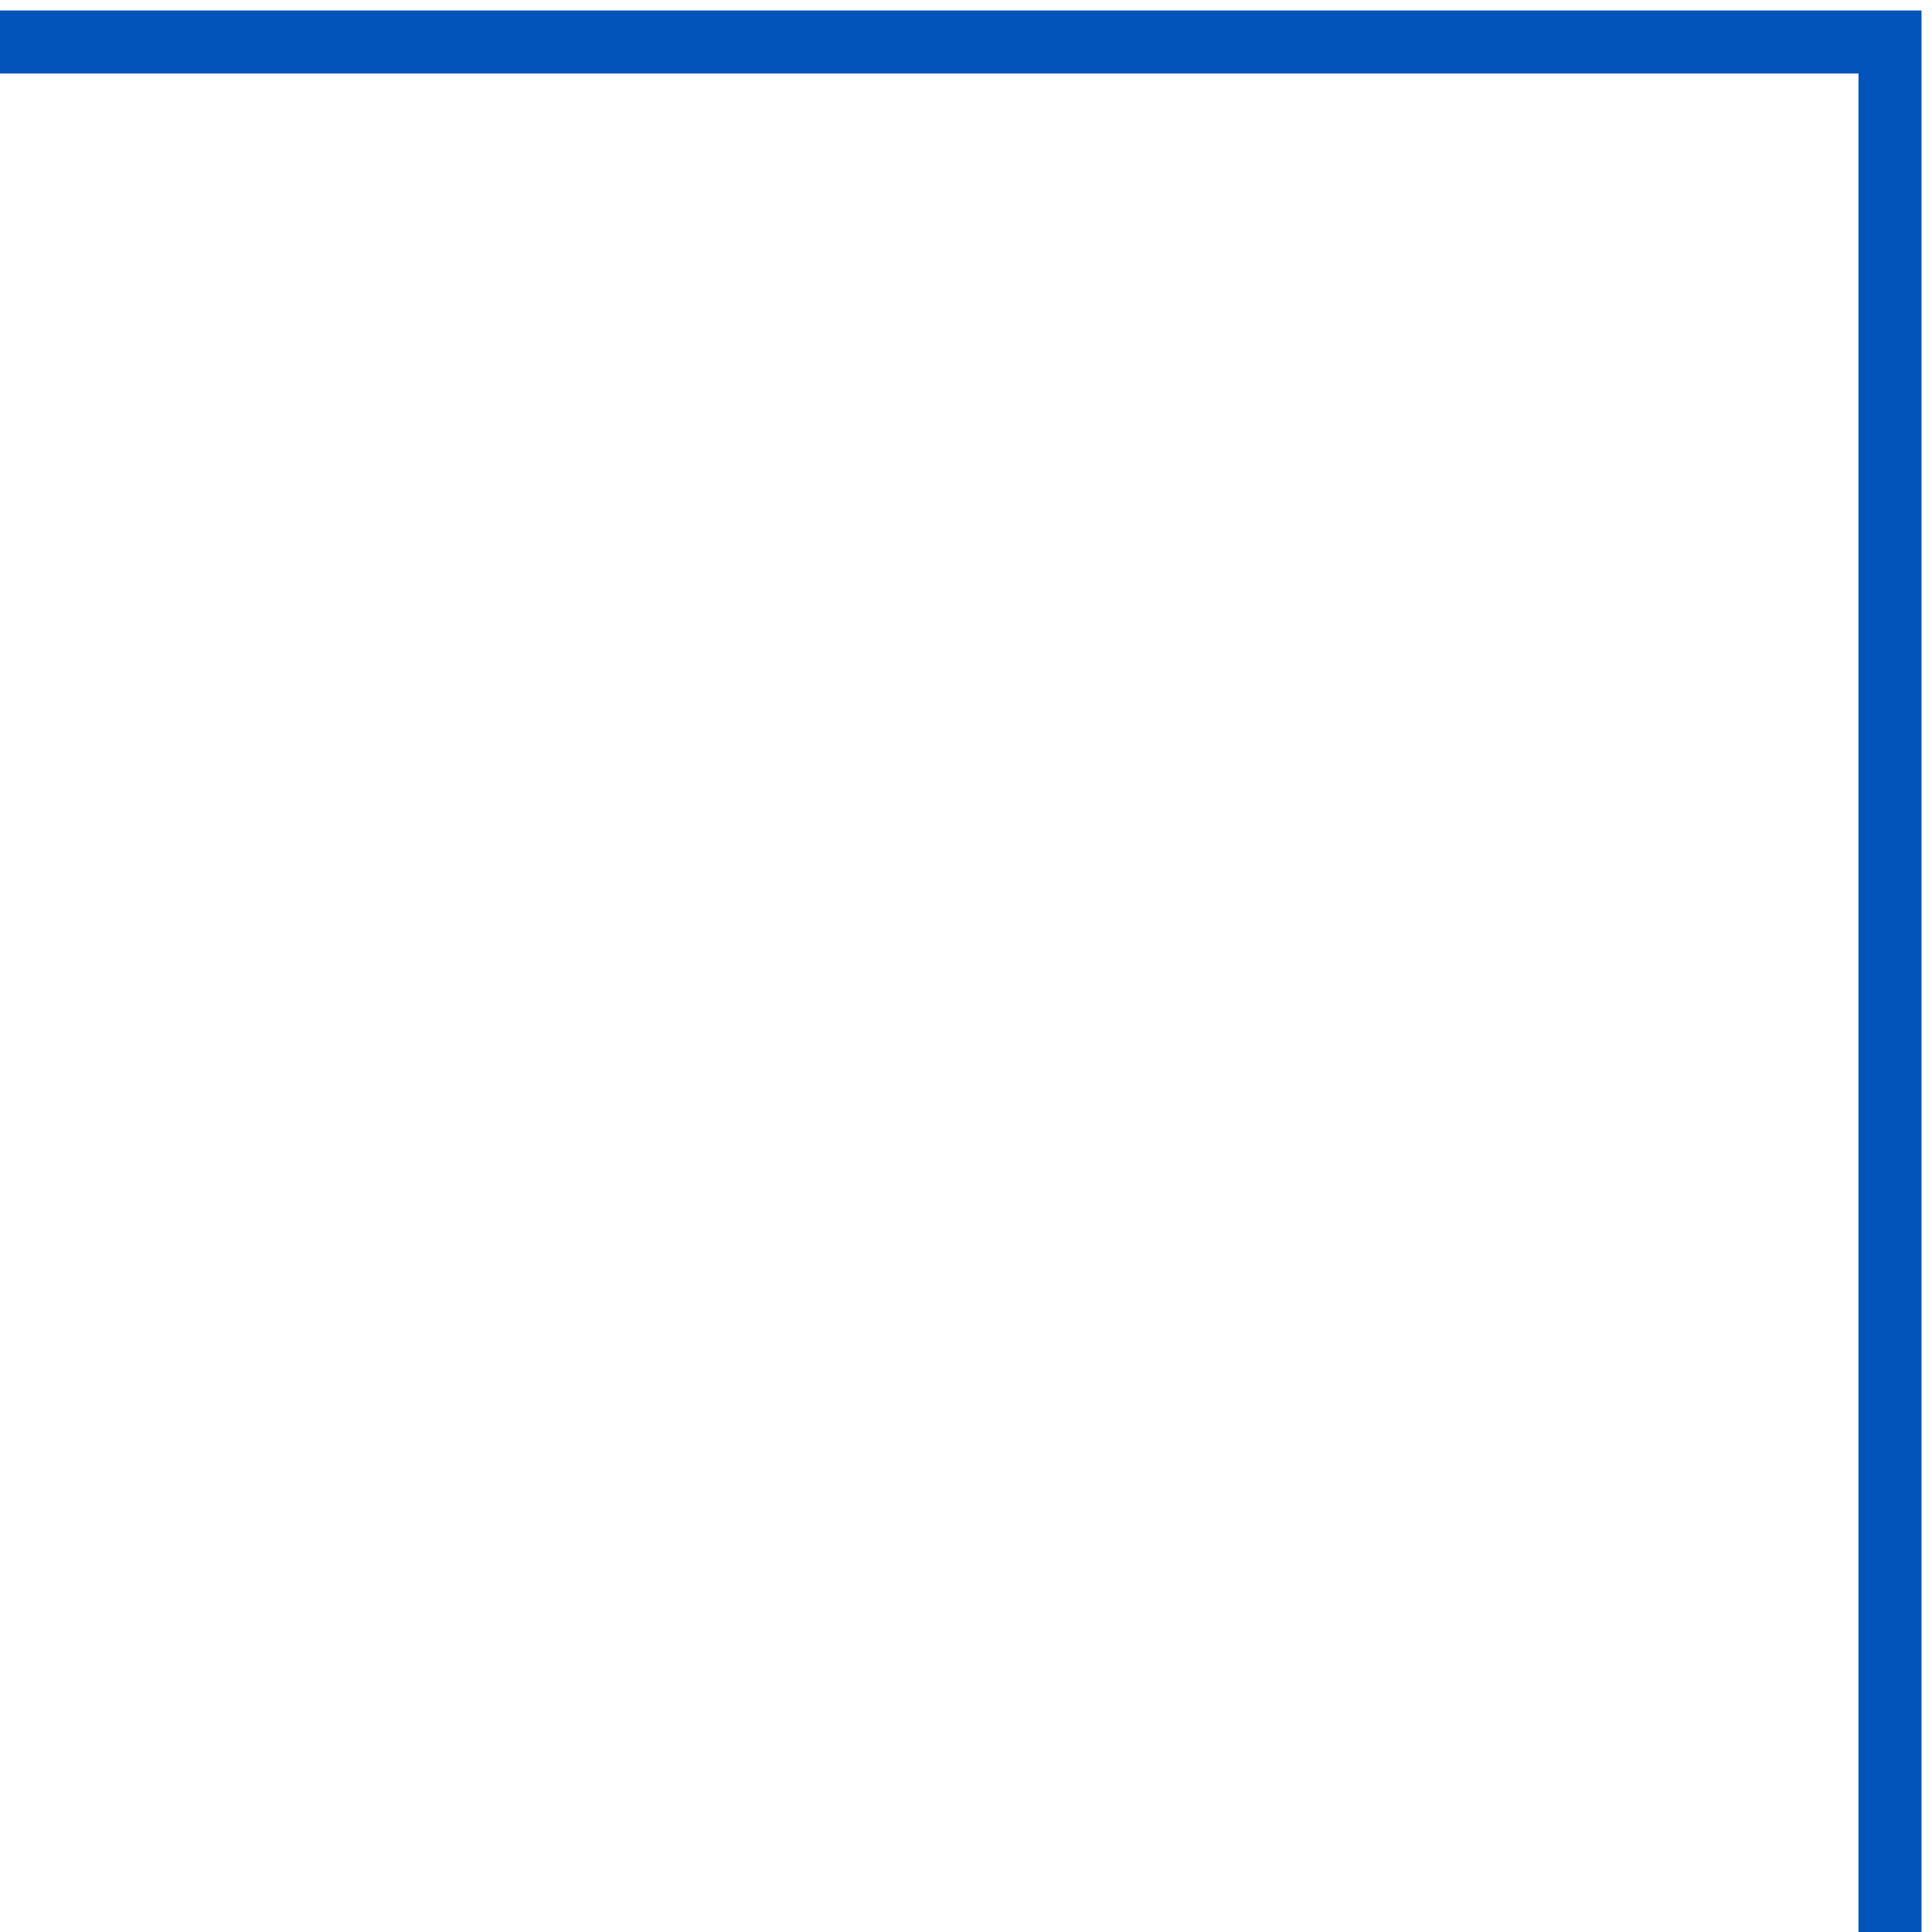
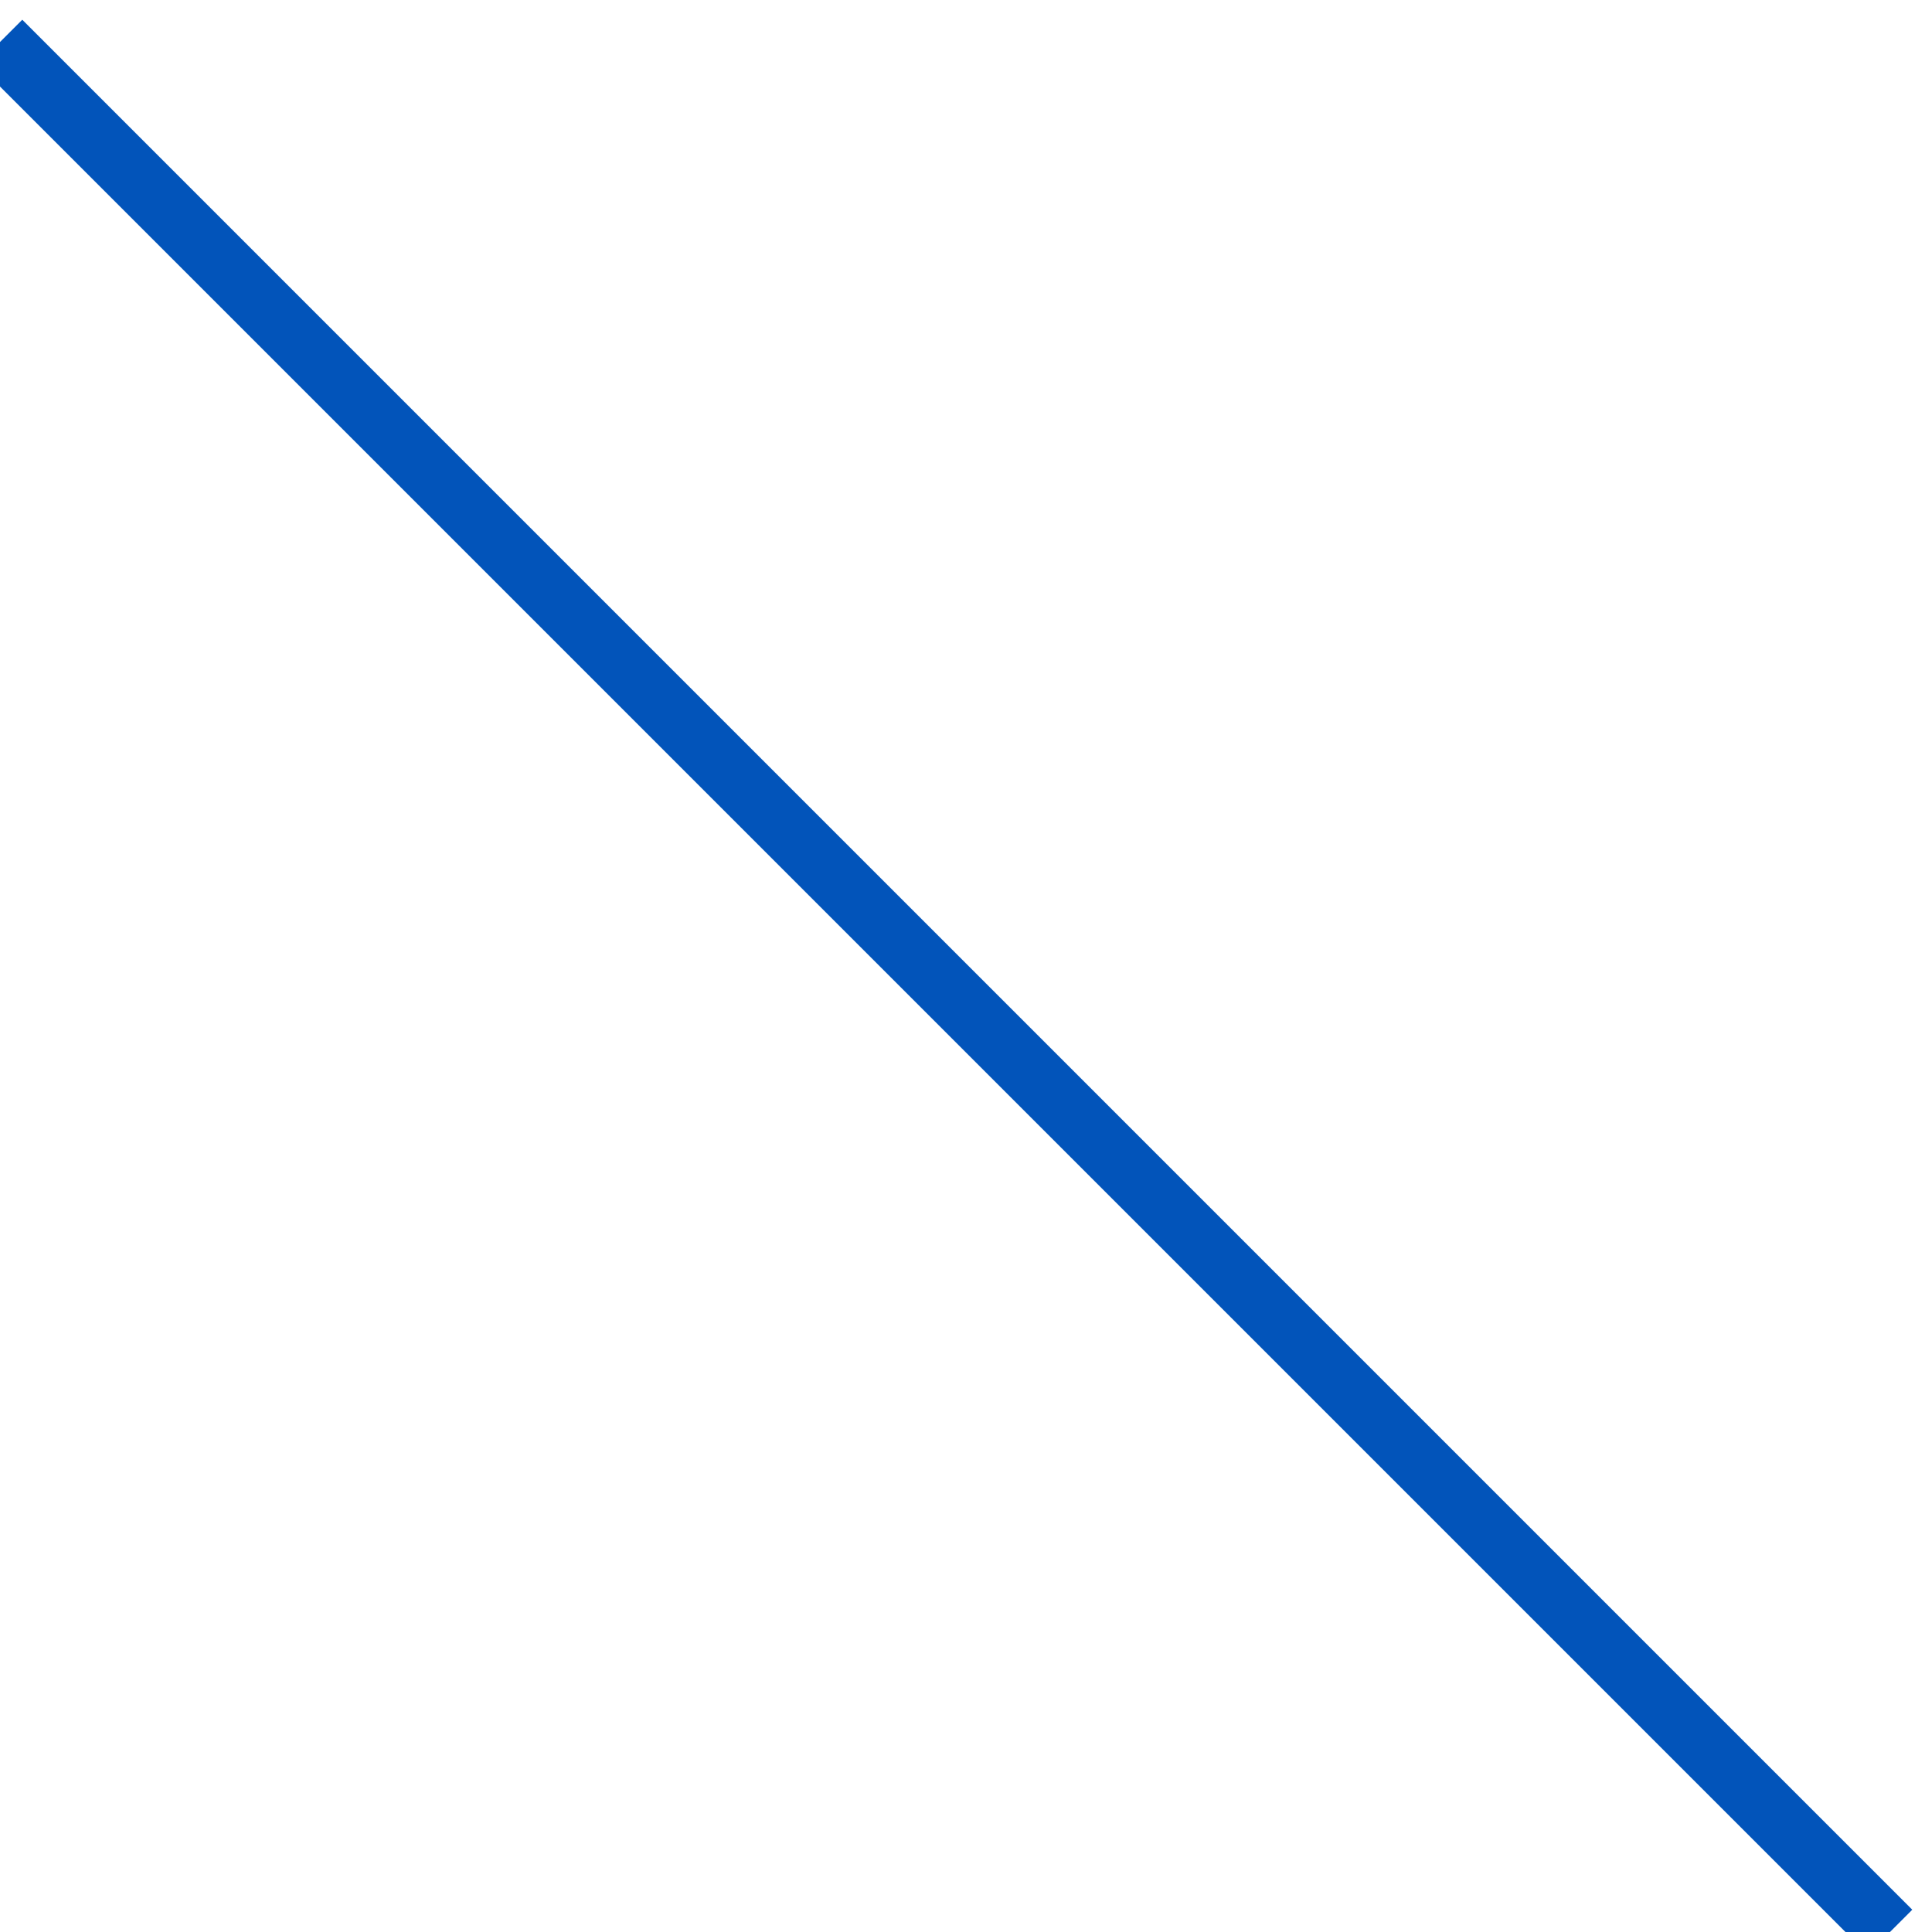
<svg xmlns="http://www.w3.org/2000/svg" width="92" height="92" viewBox="0 0 92 92" fill="none">
-   <path d="M90 92L90 2L-4.38106e-06 2" stroke="#0254BA" stroke-width="3" />
+   <path d="M90 92L-4.38106e-06 2" stroke="#0254BA" stroke-width="3" />
</svg>